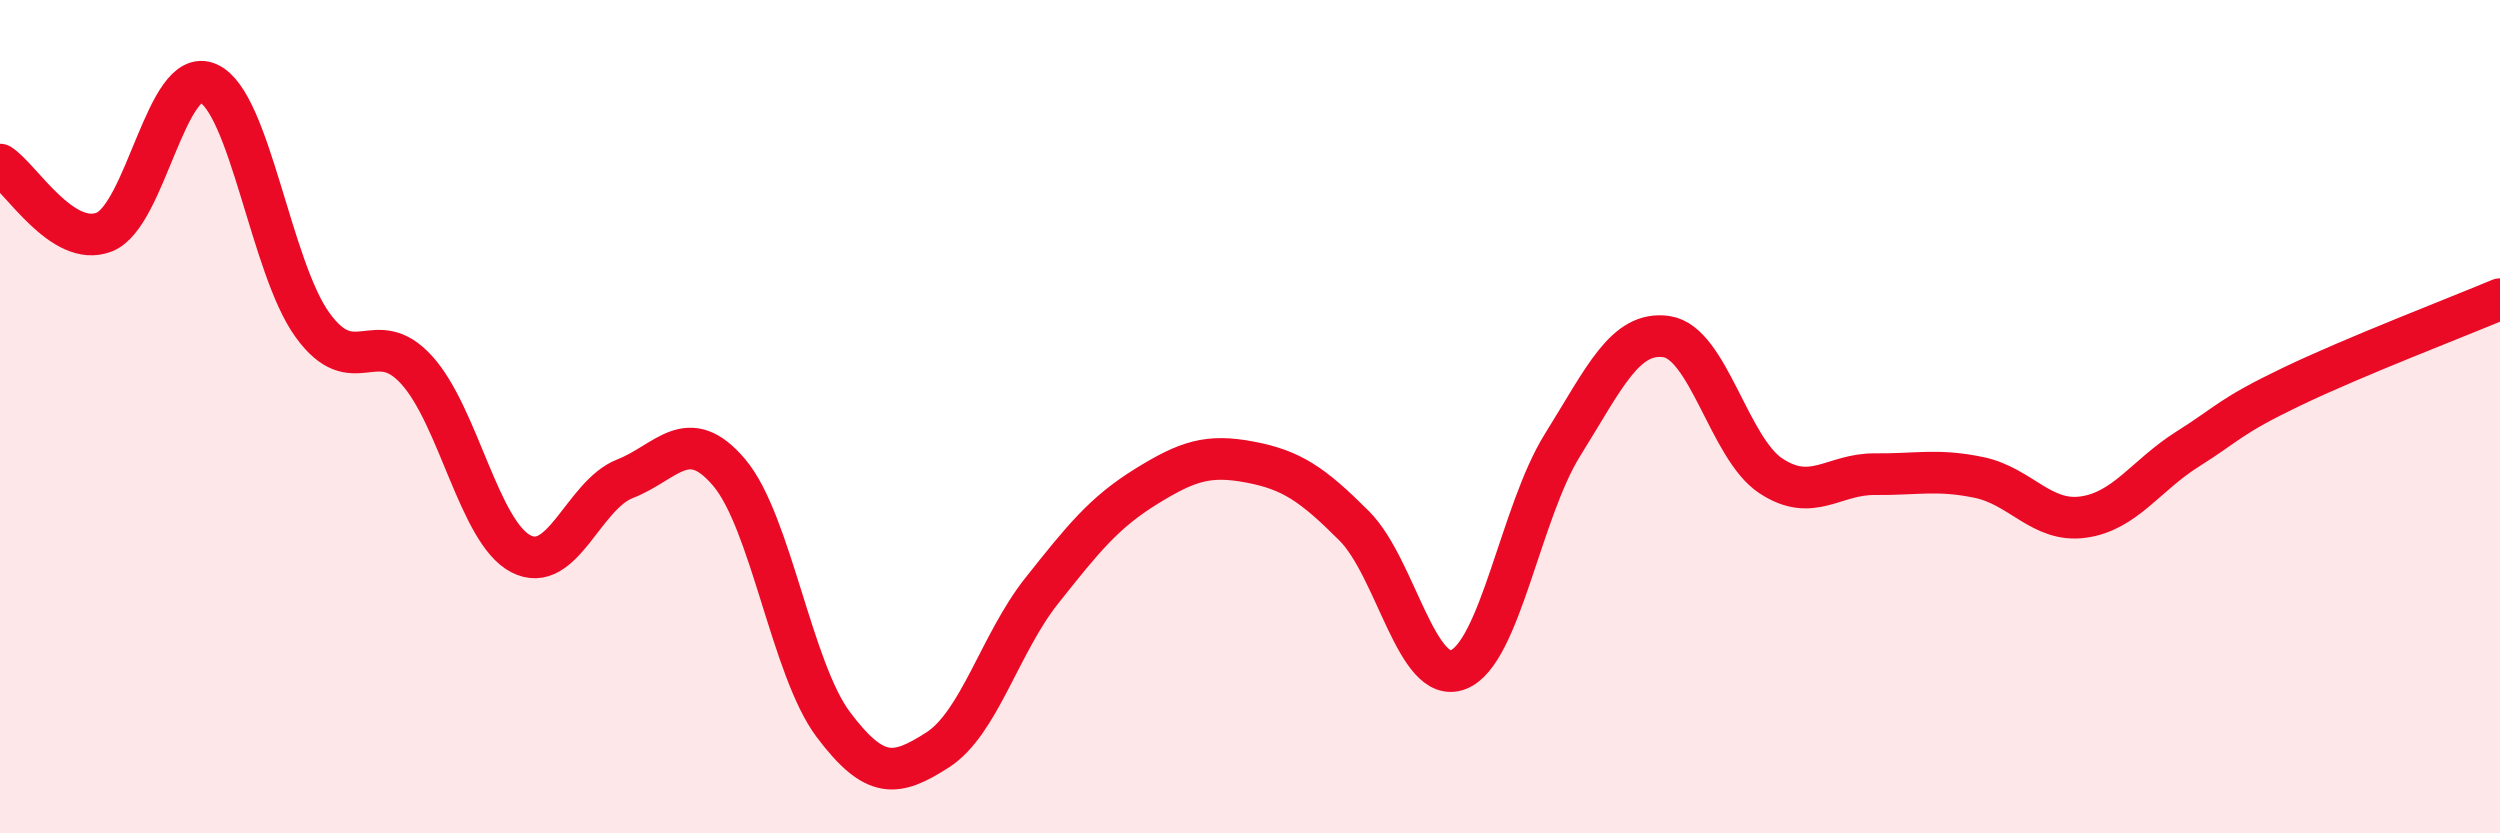
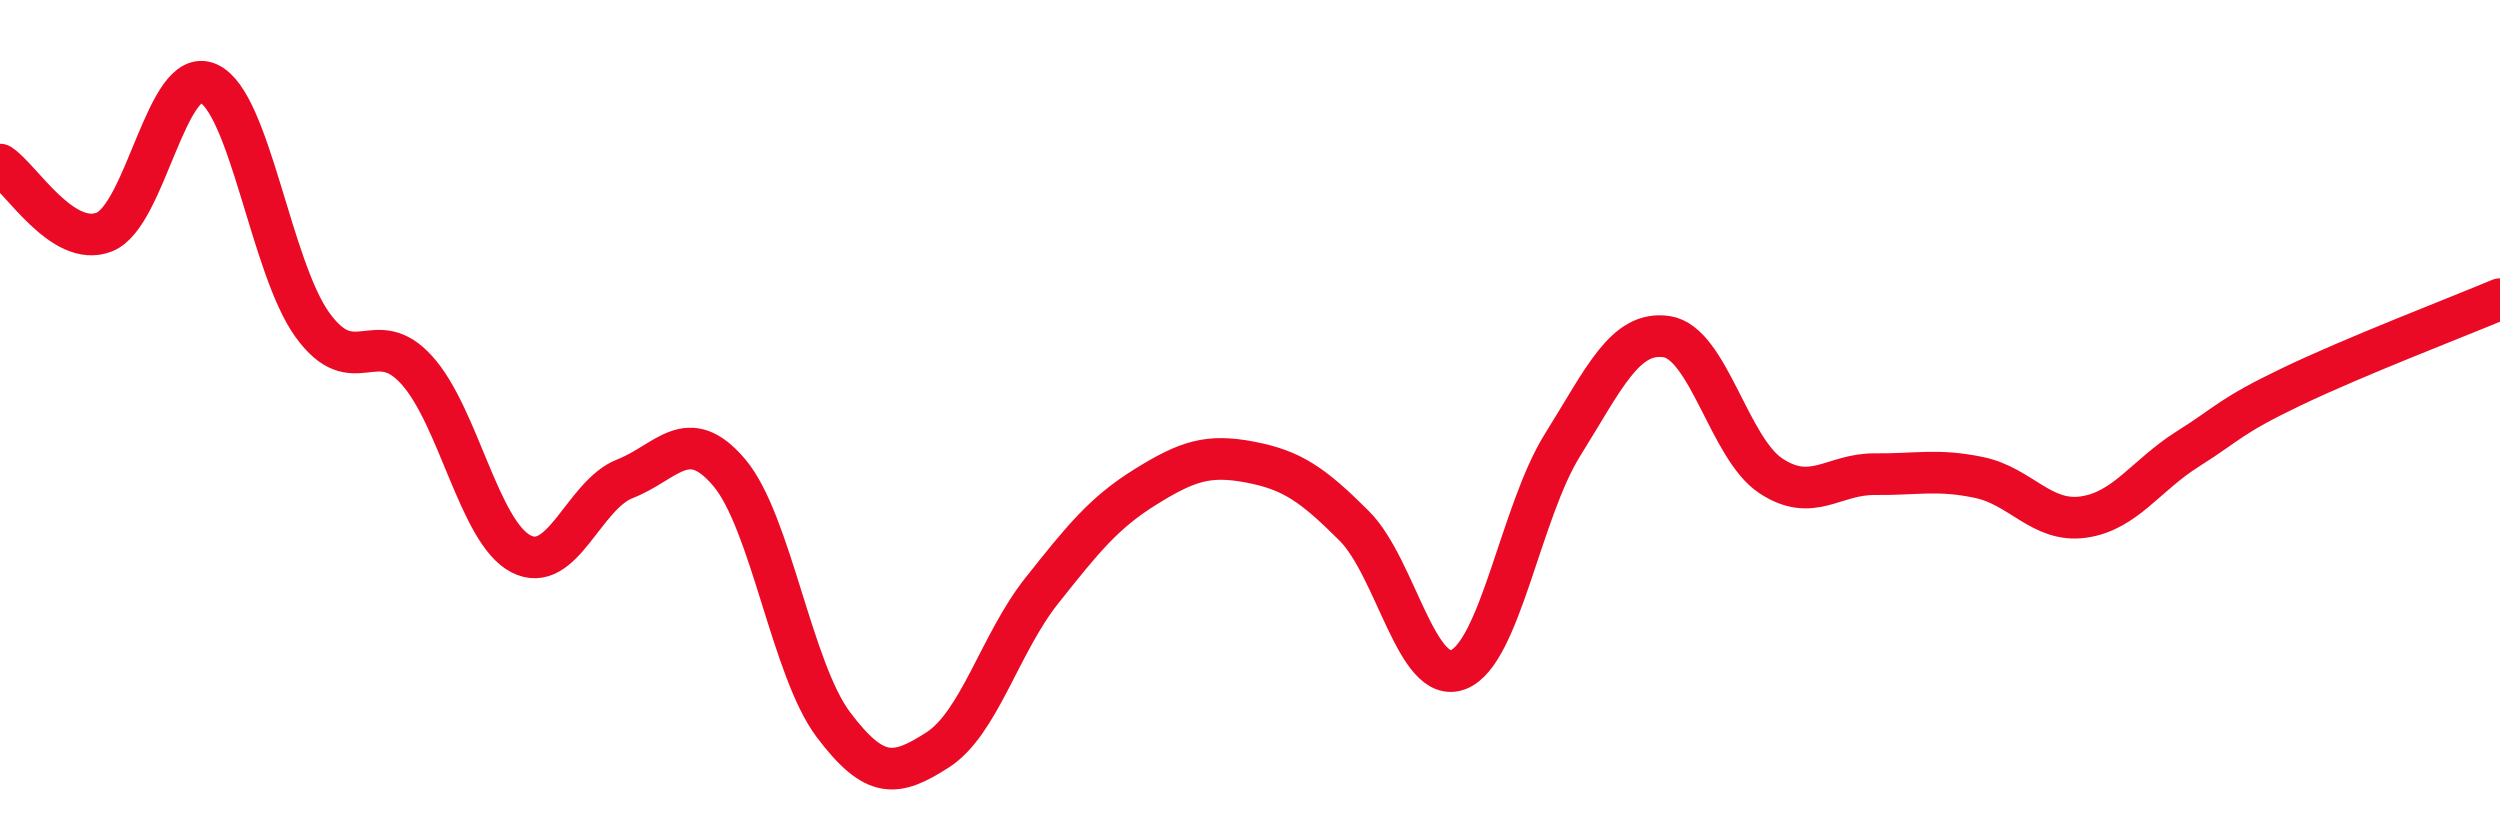
<svg xmlns="http://www.w3.org/2000/svg" width="60" height="20" viewBox="0 0 60 20">
-   <path d="M 0,3.95 C 0.5,4.27 1.5,5.96 2.5,5.57 C 3.5,5.18 4,1.55 5,2 C 6,2.45 6.5,6.42 7.5,7.8 C 8.5,9.18 9,7.78 10,8.88 C 11,9.98 11.5,12.77 12.5,13.29 C 13.5,13.81 14,11.88 15,11.49 C 16,11.1 16.5,10.16 17.5,11.34 C 18.5,12.52 19,16.06 20,17.39 C 21,18.72 21.5,18.64 22.5,18 C 23.5,17.36 24,15.44 25,14.18 C 26,12.92 26.5,12.3 27.5,11.68 C 28.5,11.06 29,10.9 30,11.09 C 31,11.28 31.5,11.62 32.5,12.62 C 33.5,13.62 34,16.46 35,16.07 C 36,15.68 36.5,12.28 37.5,10.68 C 38.5,9.08 39,7.93 40,8.08 C 41,8.23 41.5,10.76 42.5,11.42 C 43.5,12.08 44,11.37 45,11.38 C 46,11.39 46.5,11.25 47.5,11.46 C 48.5,11.67 49,12.55 50,12.41 C 51,12.27 51.5,11.41 52.5,10.78 C 53.5,10.15 53.5,10 55,9.28 C 56.5,8.56 59,7.6 60,7.18L60 20L0 20Z" fill="#EB0A25" opacity="0.1" stroke-linecap="round" stroke-linejoin="round" />
  <path d="M 0,3.95 C 0.5,4.27 1.5,5.96 2.5,5.57 C 3.5,5.18 4,1.55 5,2 C 6,2.45 6.5,6.42 7.5,7.8 C 8.5,9.18 9,7.78 10,8.88 C 11,9.98 11.5,12.77 12.5,13.29 C 13.5,13.81 14,11.88 15,11.49 C 16,11.1 16.5,10.16 17.5,11.34 C 18.5,12.52 19,16.06 20,17.39 C 21,18.72 21.5,18.64 22.5,18 C 23.5,17.36 24,15.44 25,14.18 C 26,12.92 26.5,12.3 27.5,11.68 C 28.5,11.06 29,10.9 30,11.09 C 31,11.28 31.5,11.62 32.5,12.62 C 33.5,13.62 34,16.46 35,16.07 C 36,15.68 36.5,12.28 37.5,10.68 C 38.5,9.08 39,7.93 40,8.08 C 41,8.23 41.5,10.76 42.5,11.42 C 43.5,12.08 44,11.37 45,11.38 C 46,11.39 46.5,11.25 47.5,11.46 C 48.5,11.67 49,12.55 50,12.41 C 51,12.27 51.5,11.41 52.5,10.78 C 53.5,10.15 53.5,10 55,9.28 C 56.5,8.56 59,7.6 60,7.18" stroke="#EB0A25" stroke-width="1" fill="none" stroke-linecap="round" stroke-linejoin="round" />
</svg>